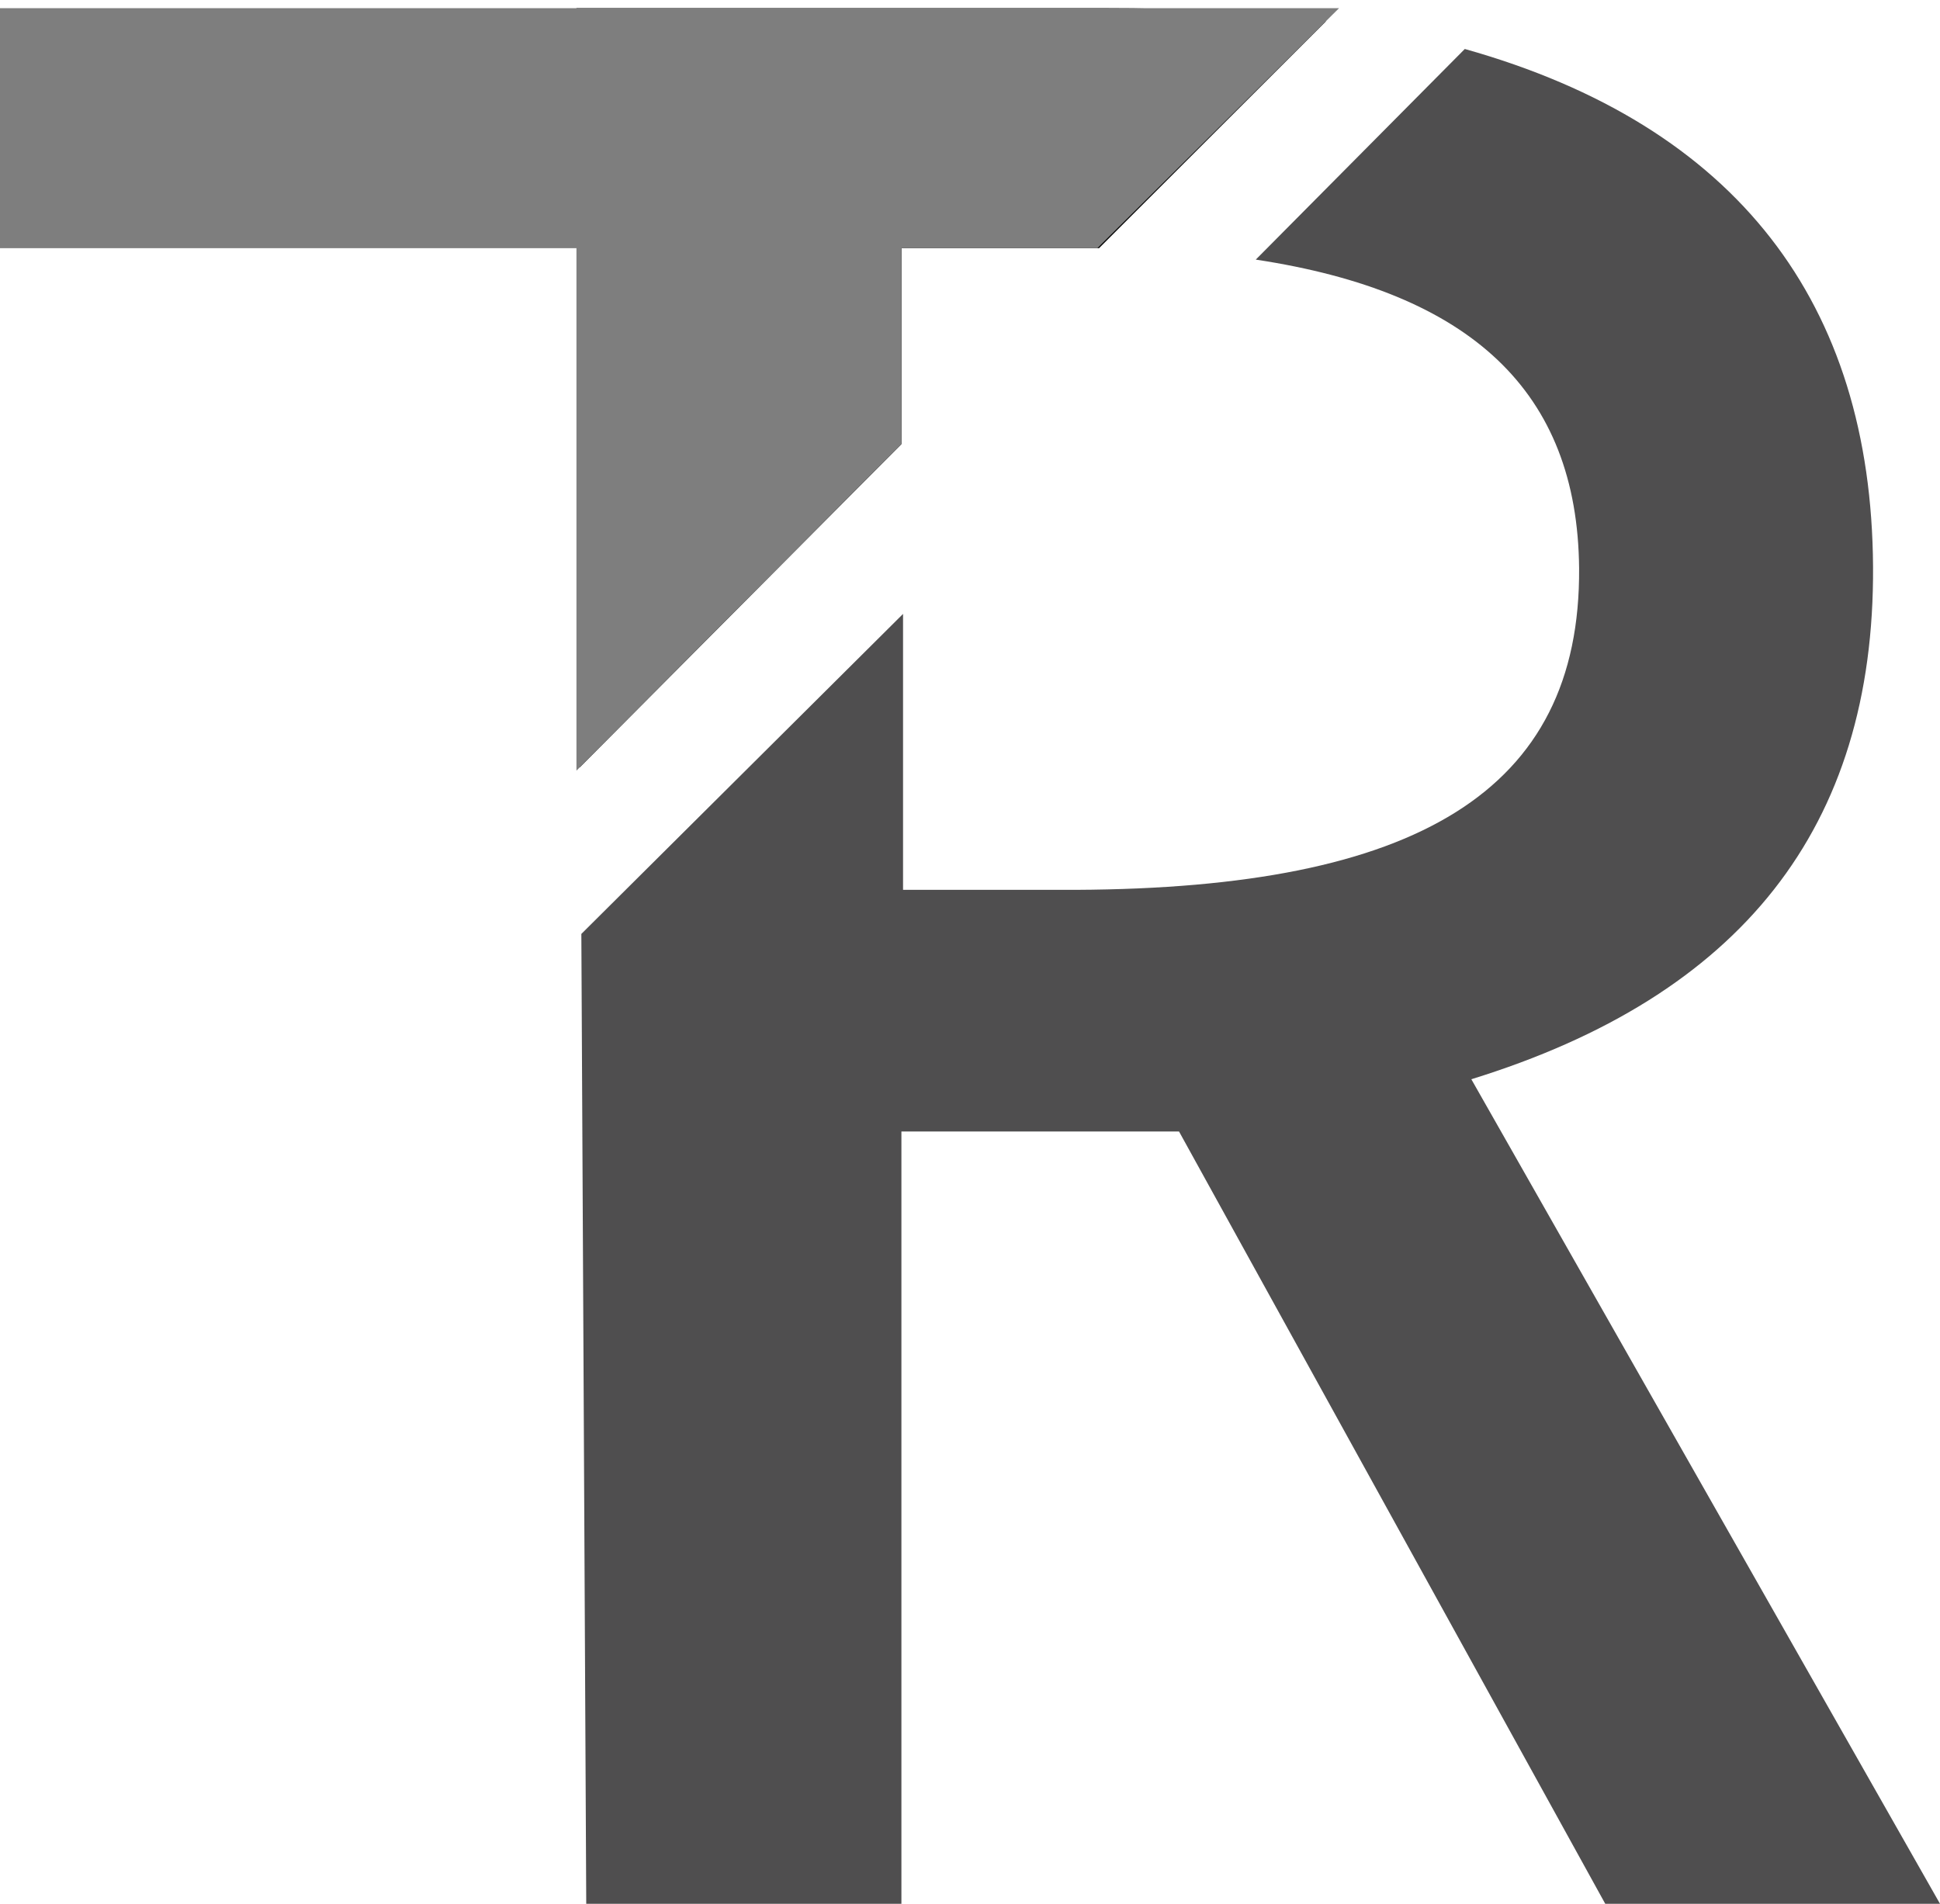
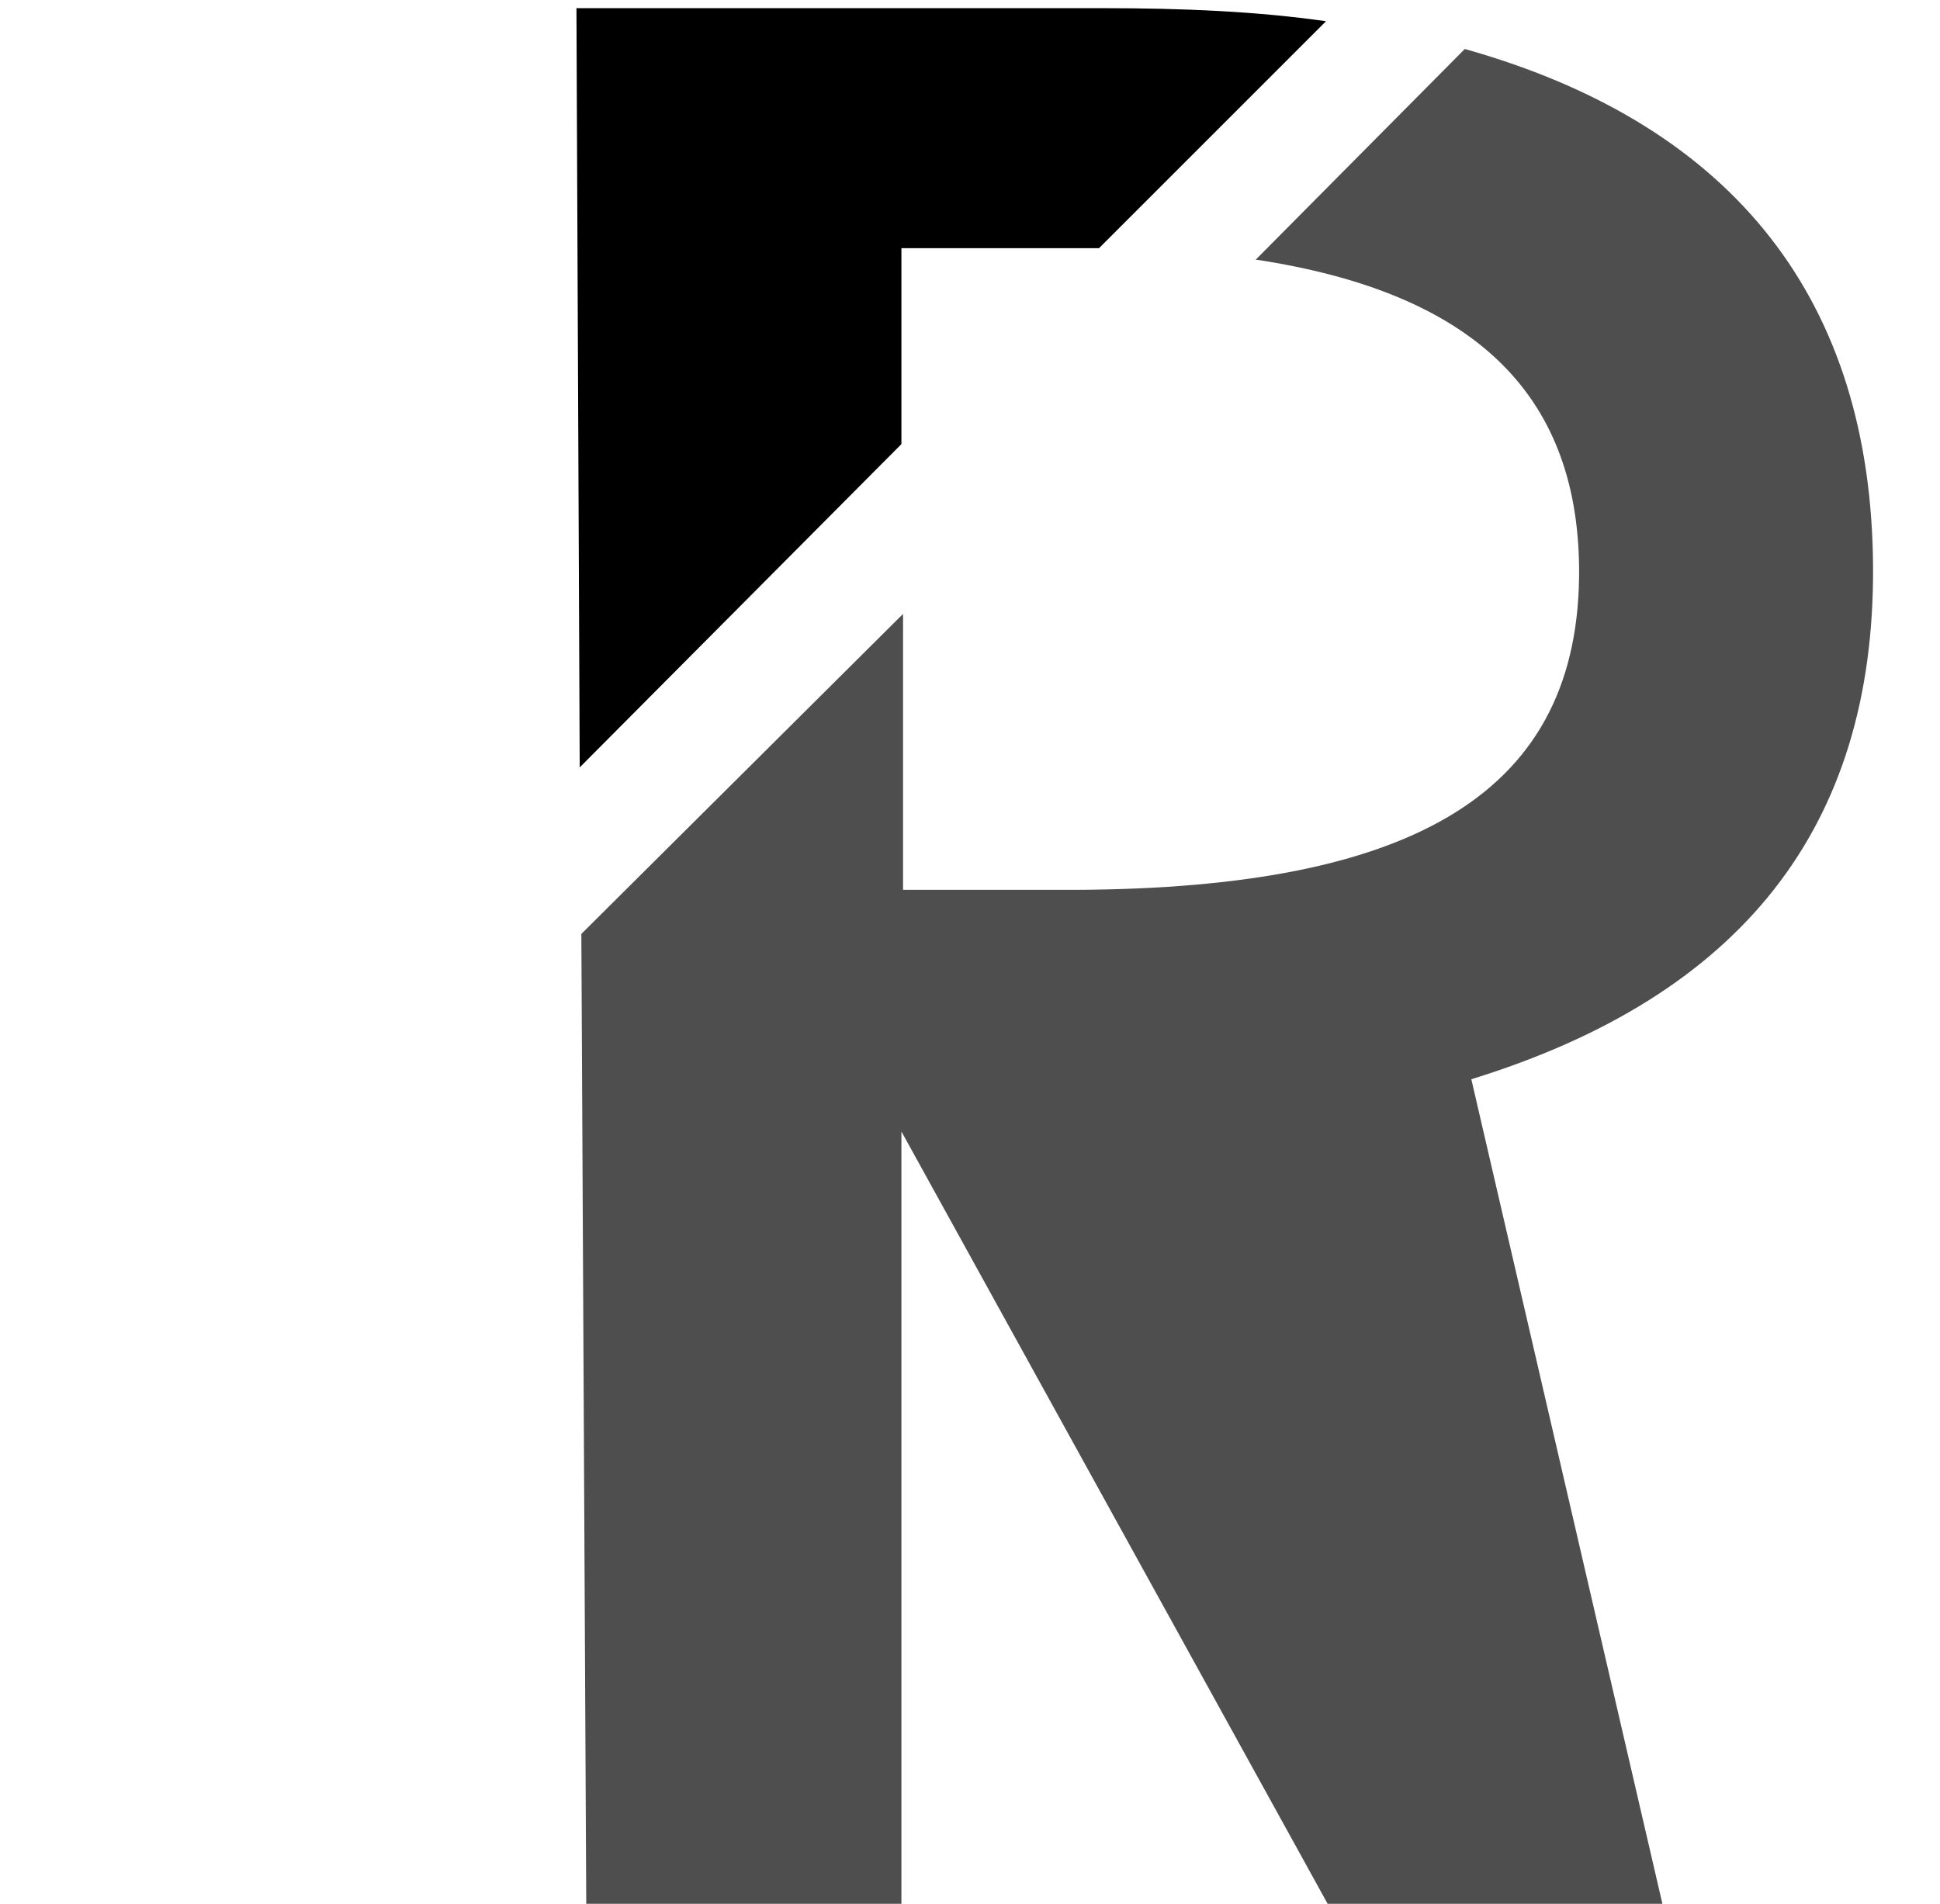
<svg xmlns="http://www.w3.org/2000/svg" version="1.1" id="Layer_1" x="0px" y="0px" viewBox="0 0 118.8 116.6" enable-background="new 0 0 118.8 116.6" xml:space="preserve">
  <g>
-     <path fill="#4F4E4F" d="M90.1,66.1c16.5-5.1,24.7-15.4,24.6-31.4c-0.1-16.1-8.3-27-25-31.7L76.9,15.9c13.2,2,19.7,8.1,19.8,18.9   c0.1,13.7-10,19.6-30.8,19.7l-10.6,0V37.6L35.6,57.2l0.3,59.4l19.3,0V69.3l17,0l26.1,47.3l20.5,0L90.1,66.1z" />
+     <path fill="#4F4E4F" d="M90.1,66.1c16.5-5.1,24.7-15.4,24.6-31.4c-0.1-16.1-8.3-27-25-31.7L76.9,15.9c13.2,2,19.7,8.1,19.8,18.9   c0.1,13.7-10,19.6-30.8,19.7l-10.6,0V37.6L35.6,57.2l0.3,59.4l19.3,0V69.3l26.1,47.3l20.5,0L90.1,66.1z" />
    <path d="M55.2,27.2v-12l10.5,0c0.5,0,1.1,0,1.6,0L81.2,1.3C77,0.7,72.5,0.5,67.5,0.5l-32.2,0L35.5,47L55.2,27.2z" />
  </g>
-   <polygon fill="#7E7E7E" points="35.3,47.2 55.2,27.2 55.2,15.2 67.2,15.2 82,0.5 0,0.5 0,15.2 35.3,15.2 " />
</svg>